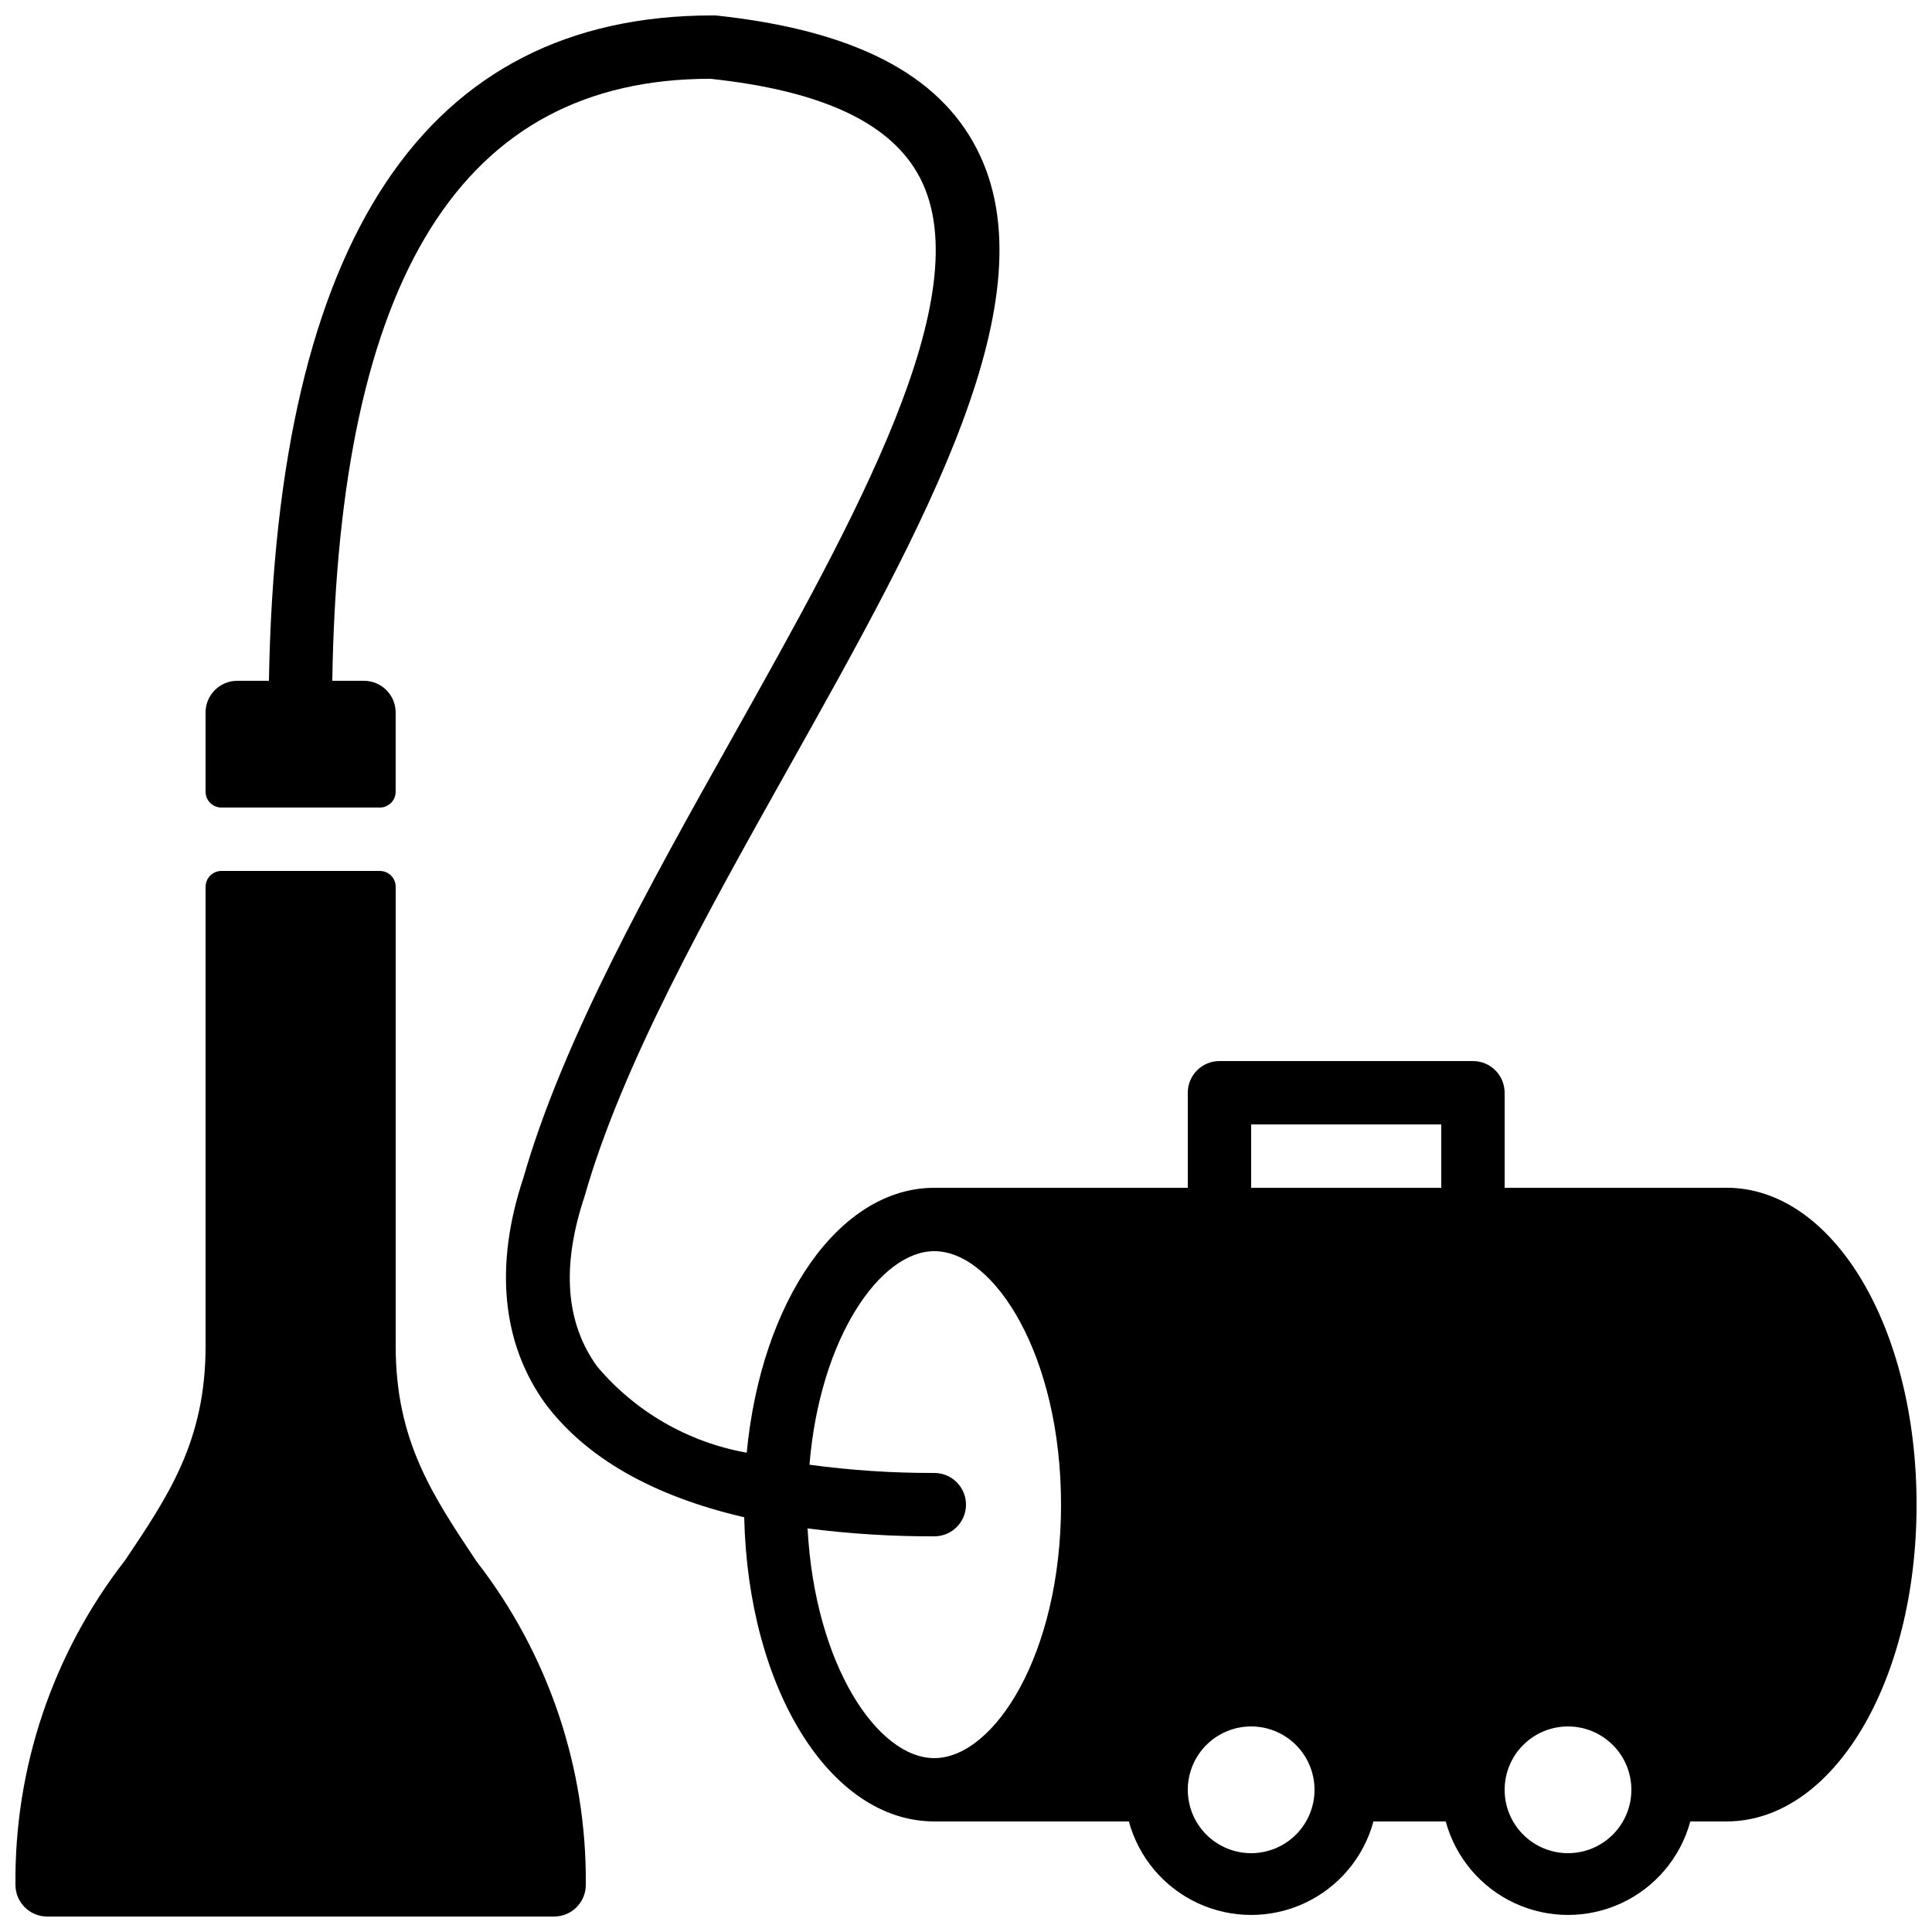
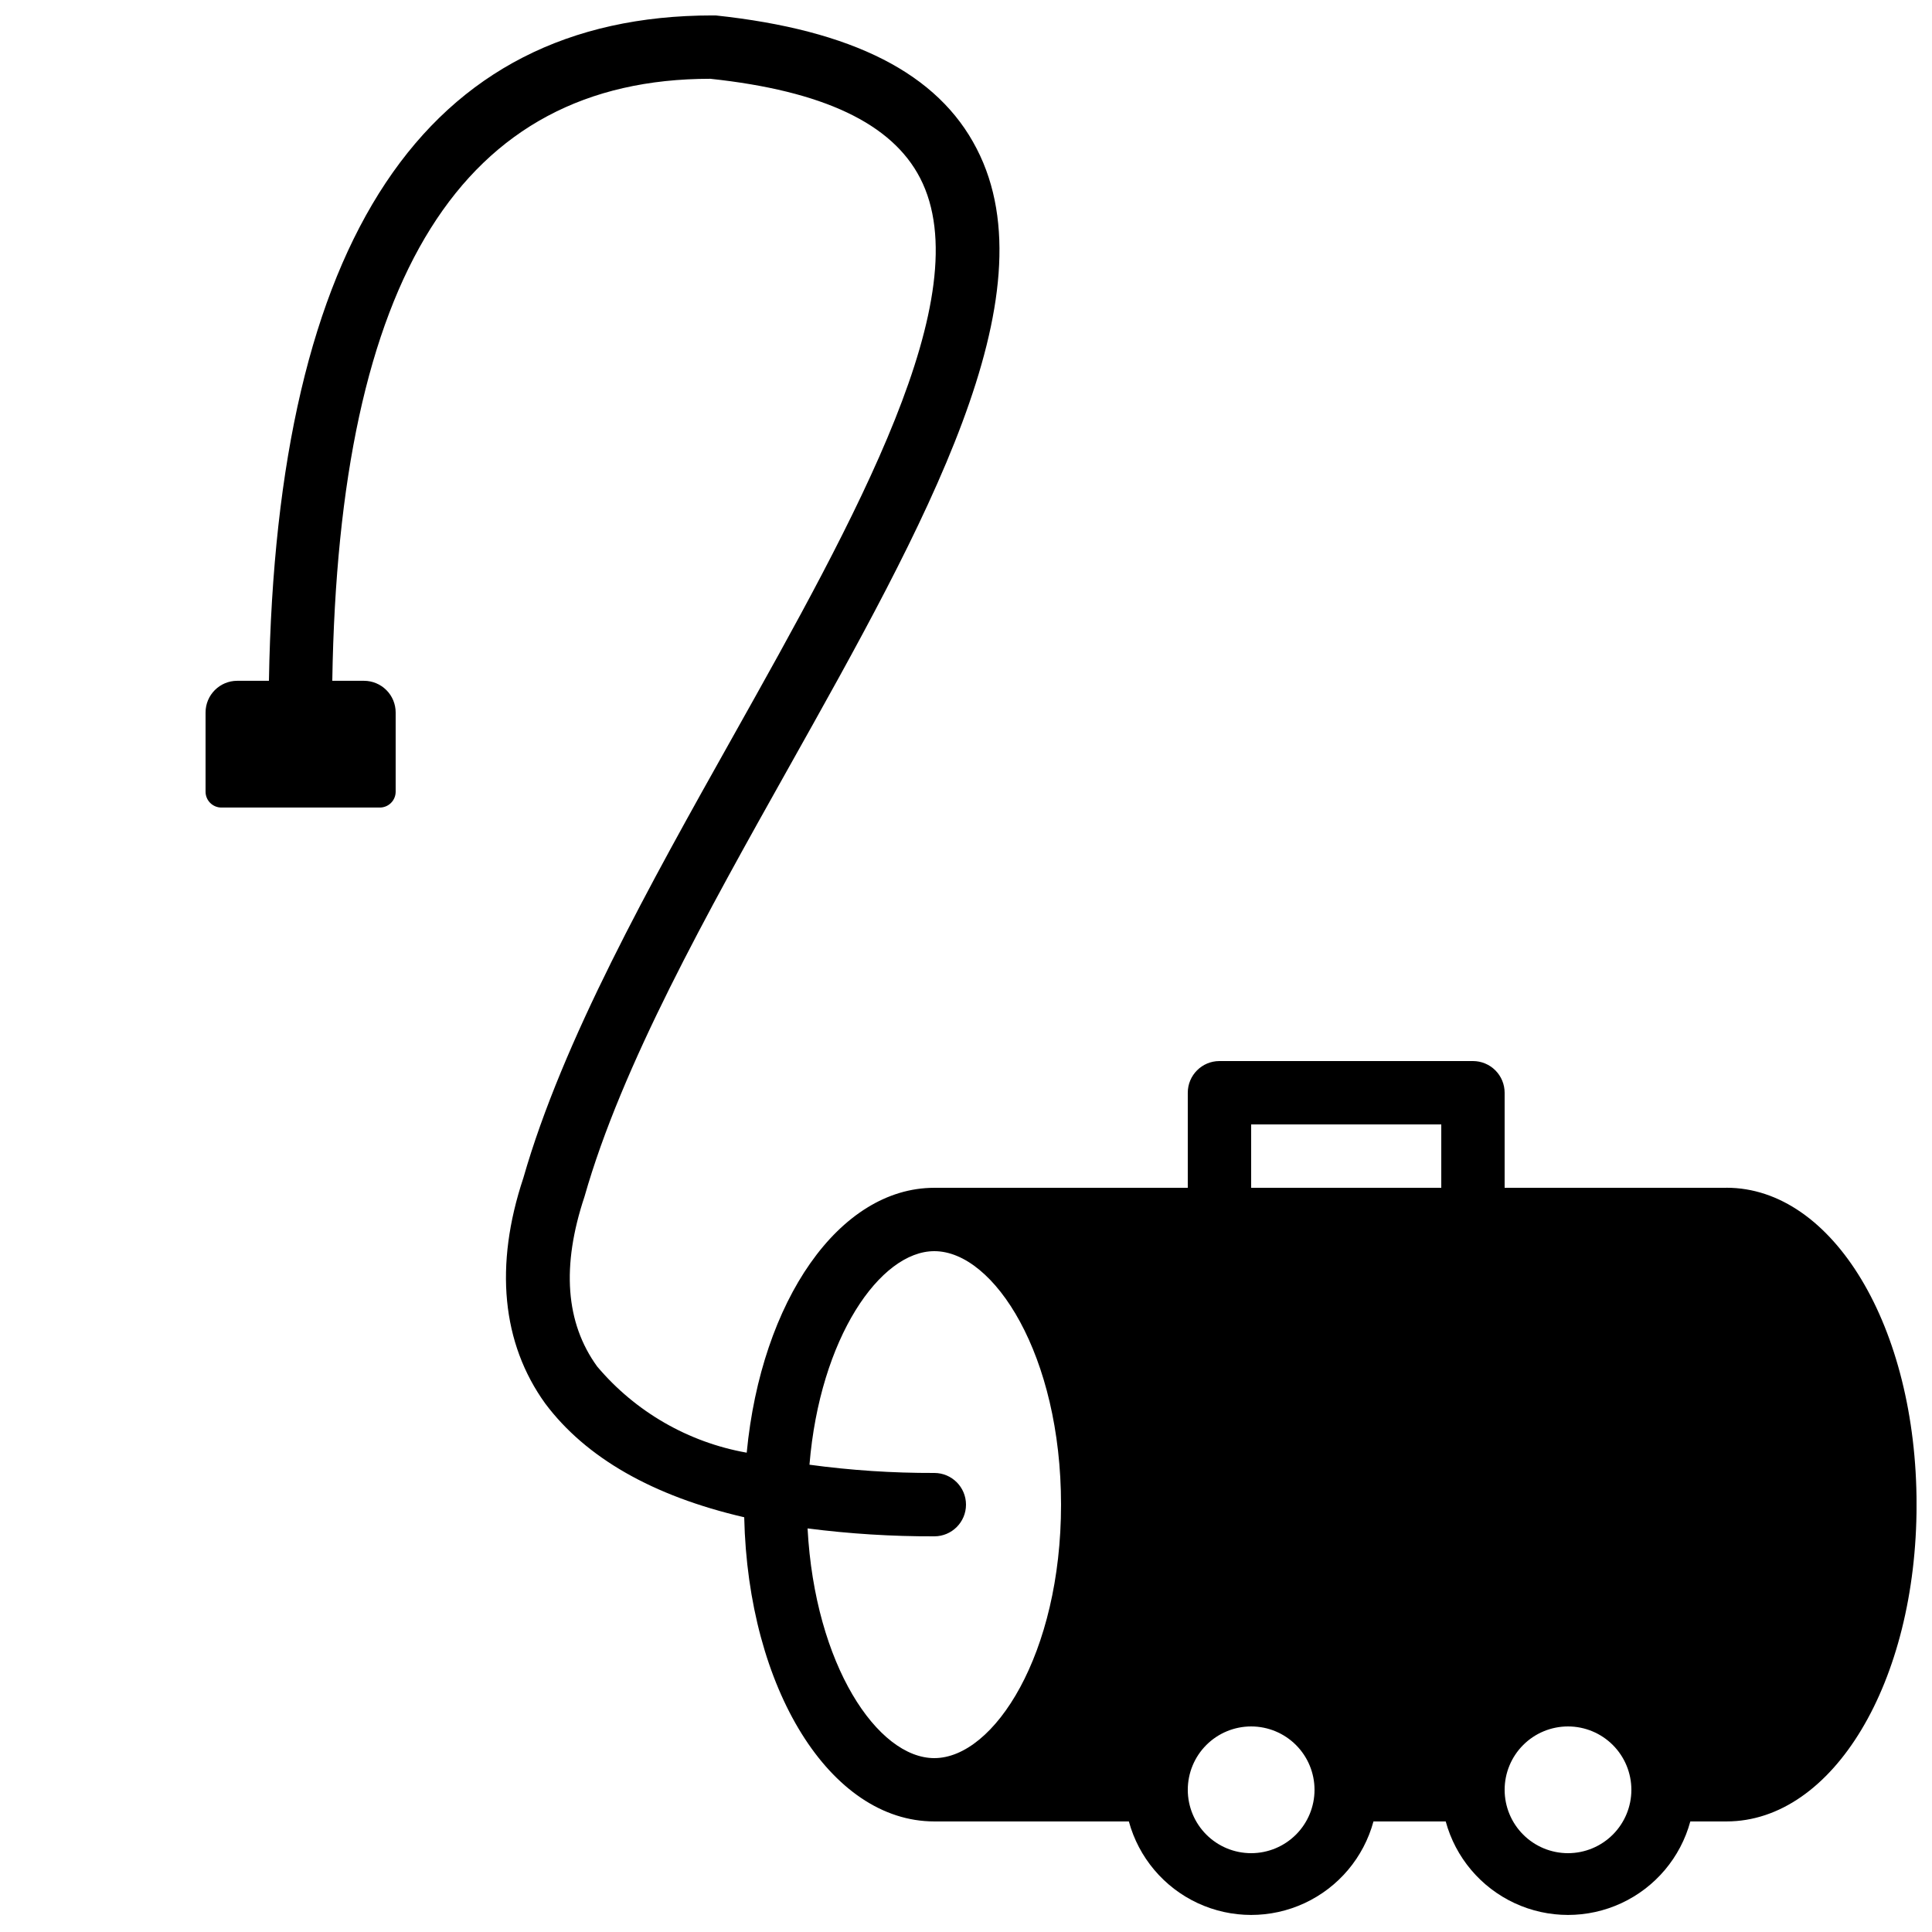
<svg xmlns="http://www.w3.org/2000/svg" width="800px" height="800px" version="1.1" viewBox="144 144 512 512">
  <defs>
    <clipPath id="b">
-       <path d="m148.09 374h151.91v277.9h-151.91z" />
-     </clipPath>
+       </clipPath>
    <clipPath id="a">
      <path d="m198 148.09h453.9v503.81h-453.9z" />
    </clipPath>
  </defs>
  <g>
    <g clip-path="url(#b)">
      <path d="m198.48 500.76c0 25.191-9.91 39.719-21.41 56.848l-0.004-0.004c-19.066 24.547-29.277 54.82-28.969 85.902 0 2.227 0.883 4.363 2.461 5.938 1.574 1.574 3.707 2.457 5.938 2.457h134.35c2.227 0 4.363-0.883 5.938-2.457 1.574-1.574 2.461-3.711 2.461-5.938 0.27-31.023-9.938-61.23-28.973-85.734-11.5-17.297-21.41-31.824-21.41-57.012v-121.75c0-1.113-0.441-2.184-1.23-2.969-0.785-0.789-1.855-1.23-2.969-1.23h-41.984c-2.316 0-4.195 1.879-4.195 4.199z" />
    </g>
    <g clip-path="url(#a)">
      <path d="m601.52 458.78h-58.777v-25.191c0-2.227-0.887-4.363-2.461-5.938-1.574-1.574-3.711-2.461-5.938-2.461h-67.176c-4.637 0-8.395 3.762-8.395 8.398v25.191h-67.176c-25.191 0-45.848 29.895-49.711 70.199v-0.004c-15.473-2.742-29.5-10.824-39.633-22.84-8.398-11.586-9.488-26.617-3.359-45.008 9.91-34.848 32.41-74.984 54.16-113.78 36.023-64.234 69.945-124.86 49.793-163.91-10.242-19.98-32.914-31.484-69.188-35.348h-0.84c-76.16 0-115.54 59.449-117.55 176.33h-8.398c-4.637 0-8.395 3.762-8.395 8.398v20.992c0 1.113 0.441 2.18 1.227 2.969 0.789 0.785 1.855 1.23 2.969 1.23h41.984c1.113 0 2.184-0.445 2.969-1.23 0.789-0.789 1.23-1.855 1.23-2.969v-20.992c0-2.227-0.883-4.363-2.461-5.938-1.574-1.574-3.707-2.461-5.938-2.461h-8.395c1.68-106.98 34.426-159.54 100.18-159.54 29.895 3.191 48.113 11.84 55.586 26.281 16.039 30.984-17.297 90.434-49.543 147.95-22.25 39.633-45.176 80.695-55.586 117.05-7.727 23.176-5.711 43.832 5.793 59.785 10.75 14.359 28.465 24.52 52.734 30.145 1.008 45.426 22.754 80.609 50.383 80.609h51.555-0.004c2.598 9.555 9.277 17.477 18.254 21.652 8.98 4.172 19.34 4.172 28.316 0 8.98-4.176 15.66-12.098 18.254-21.652h19.145c2.598 9.555 9.277 17.477 18.254 21.652 8.977 4.172 19.34 4.172 28.316 0 8.98-4.176 15.66-12.098 18.254-21.652h9.574c28.215 0 50.383-36.863 50.383-83.969-0.004-47.105-22.172-83.965-50.383-83.965zm-209.92 151.14c-15.031 0-31.656-24.688-33.586-60.879v0.004c11.137 1.434 22.355 2.137 33.586 2.098 4.637 0 8.398-3.758 8.398-8.395 0-4.641-3.762-8.398-8.398-8.398-11.066 0.035-22.117-0.695-33.082-2.184 2.769-33.586 18.727-56.594 33.082-56.594 15.871 0 33.586 27.625 33.586 67.176 0 39.547-17.715 67.172-33.586 67.172zm83.969 25.191c-4.453 0-8.727-1.77-11.875-4.918-3.148-3.148-4.918-7.422-4.918-11.875s1.77-8.727 4.918-11.875c3.148-3.148 7.422-4.918 11.875-4.918 4.453 0 8.727 1.77 11.875 4.918 3.148 3.148 4.918 7.422 4.918 11.875s-1.77 8.727-4.918 11.875c-3.148 3.148-7.422 4.918-11.875 4.918zm50.383-176.33h-50.383v-16.793h50.383zm33.586 176.33c-4.453 0-8.727-1.77-11.875-4.918-3.148-3.148-4.918-7.422-4.918-11.875s1.77-8.727 4.918-11.875c3.148-3.148 7.422-4.918 11.875-4.918 4.453 0 8.727 1.77 11.875 4.918 3.148 3.148 4.918 7.422 4.918 11.875s-1.77 8.727-4.918 11.875c-3.148 3.148-7.422 4.918-11.875 4.918z" />
    </g>
  </g>
</svg>